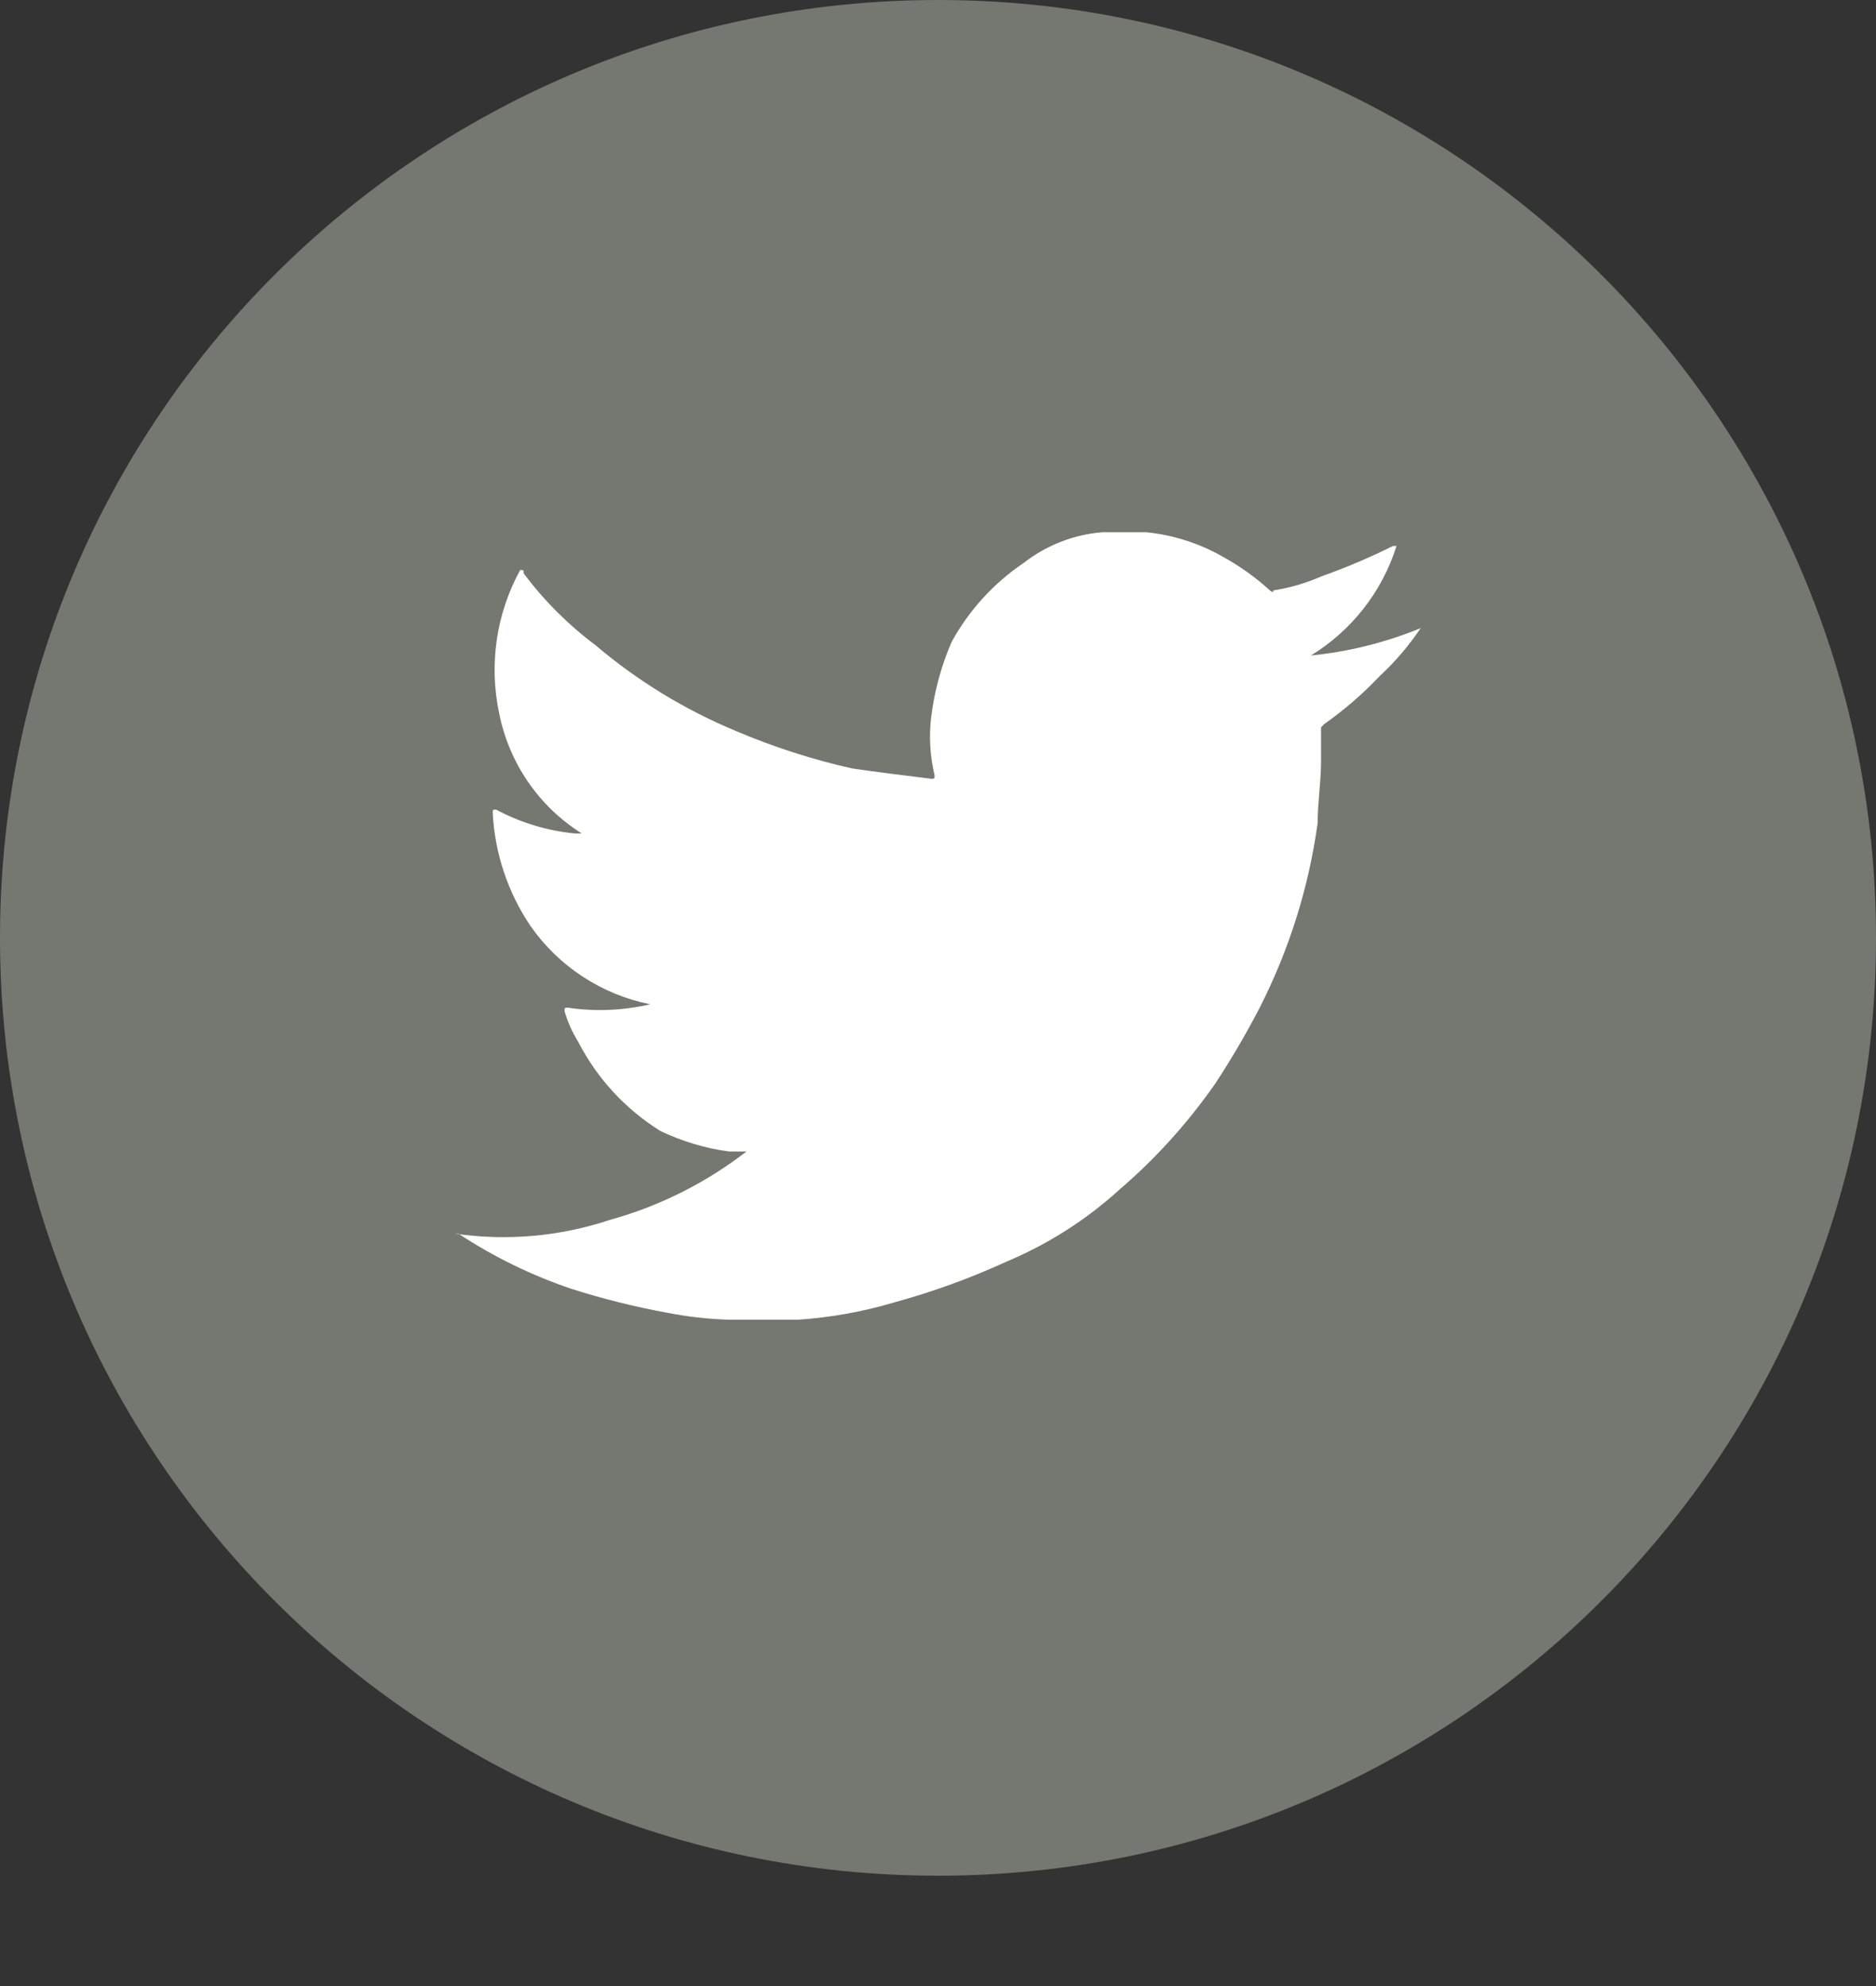
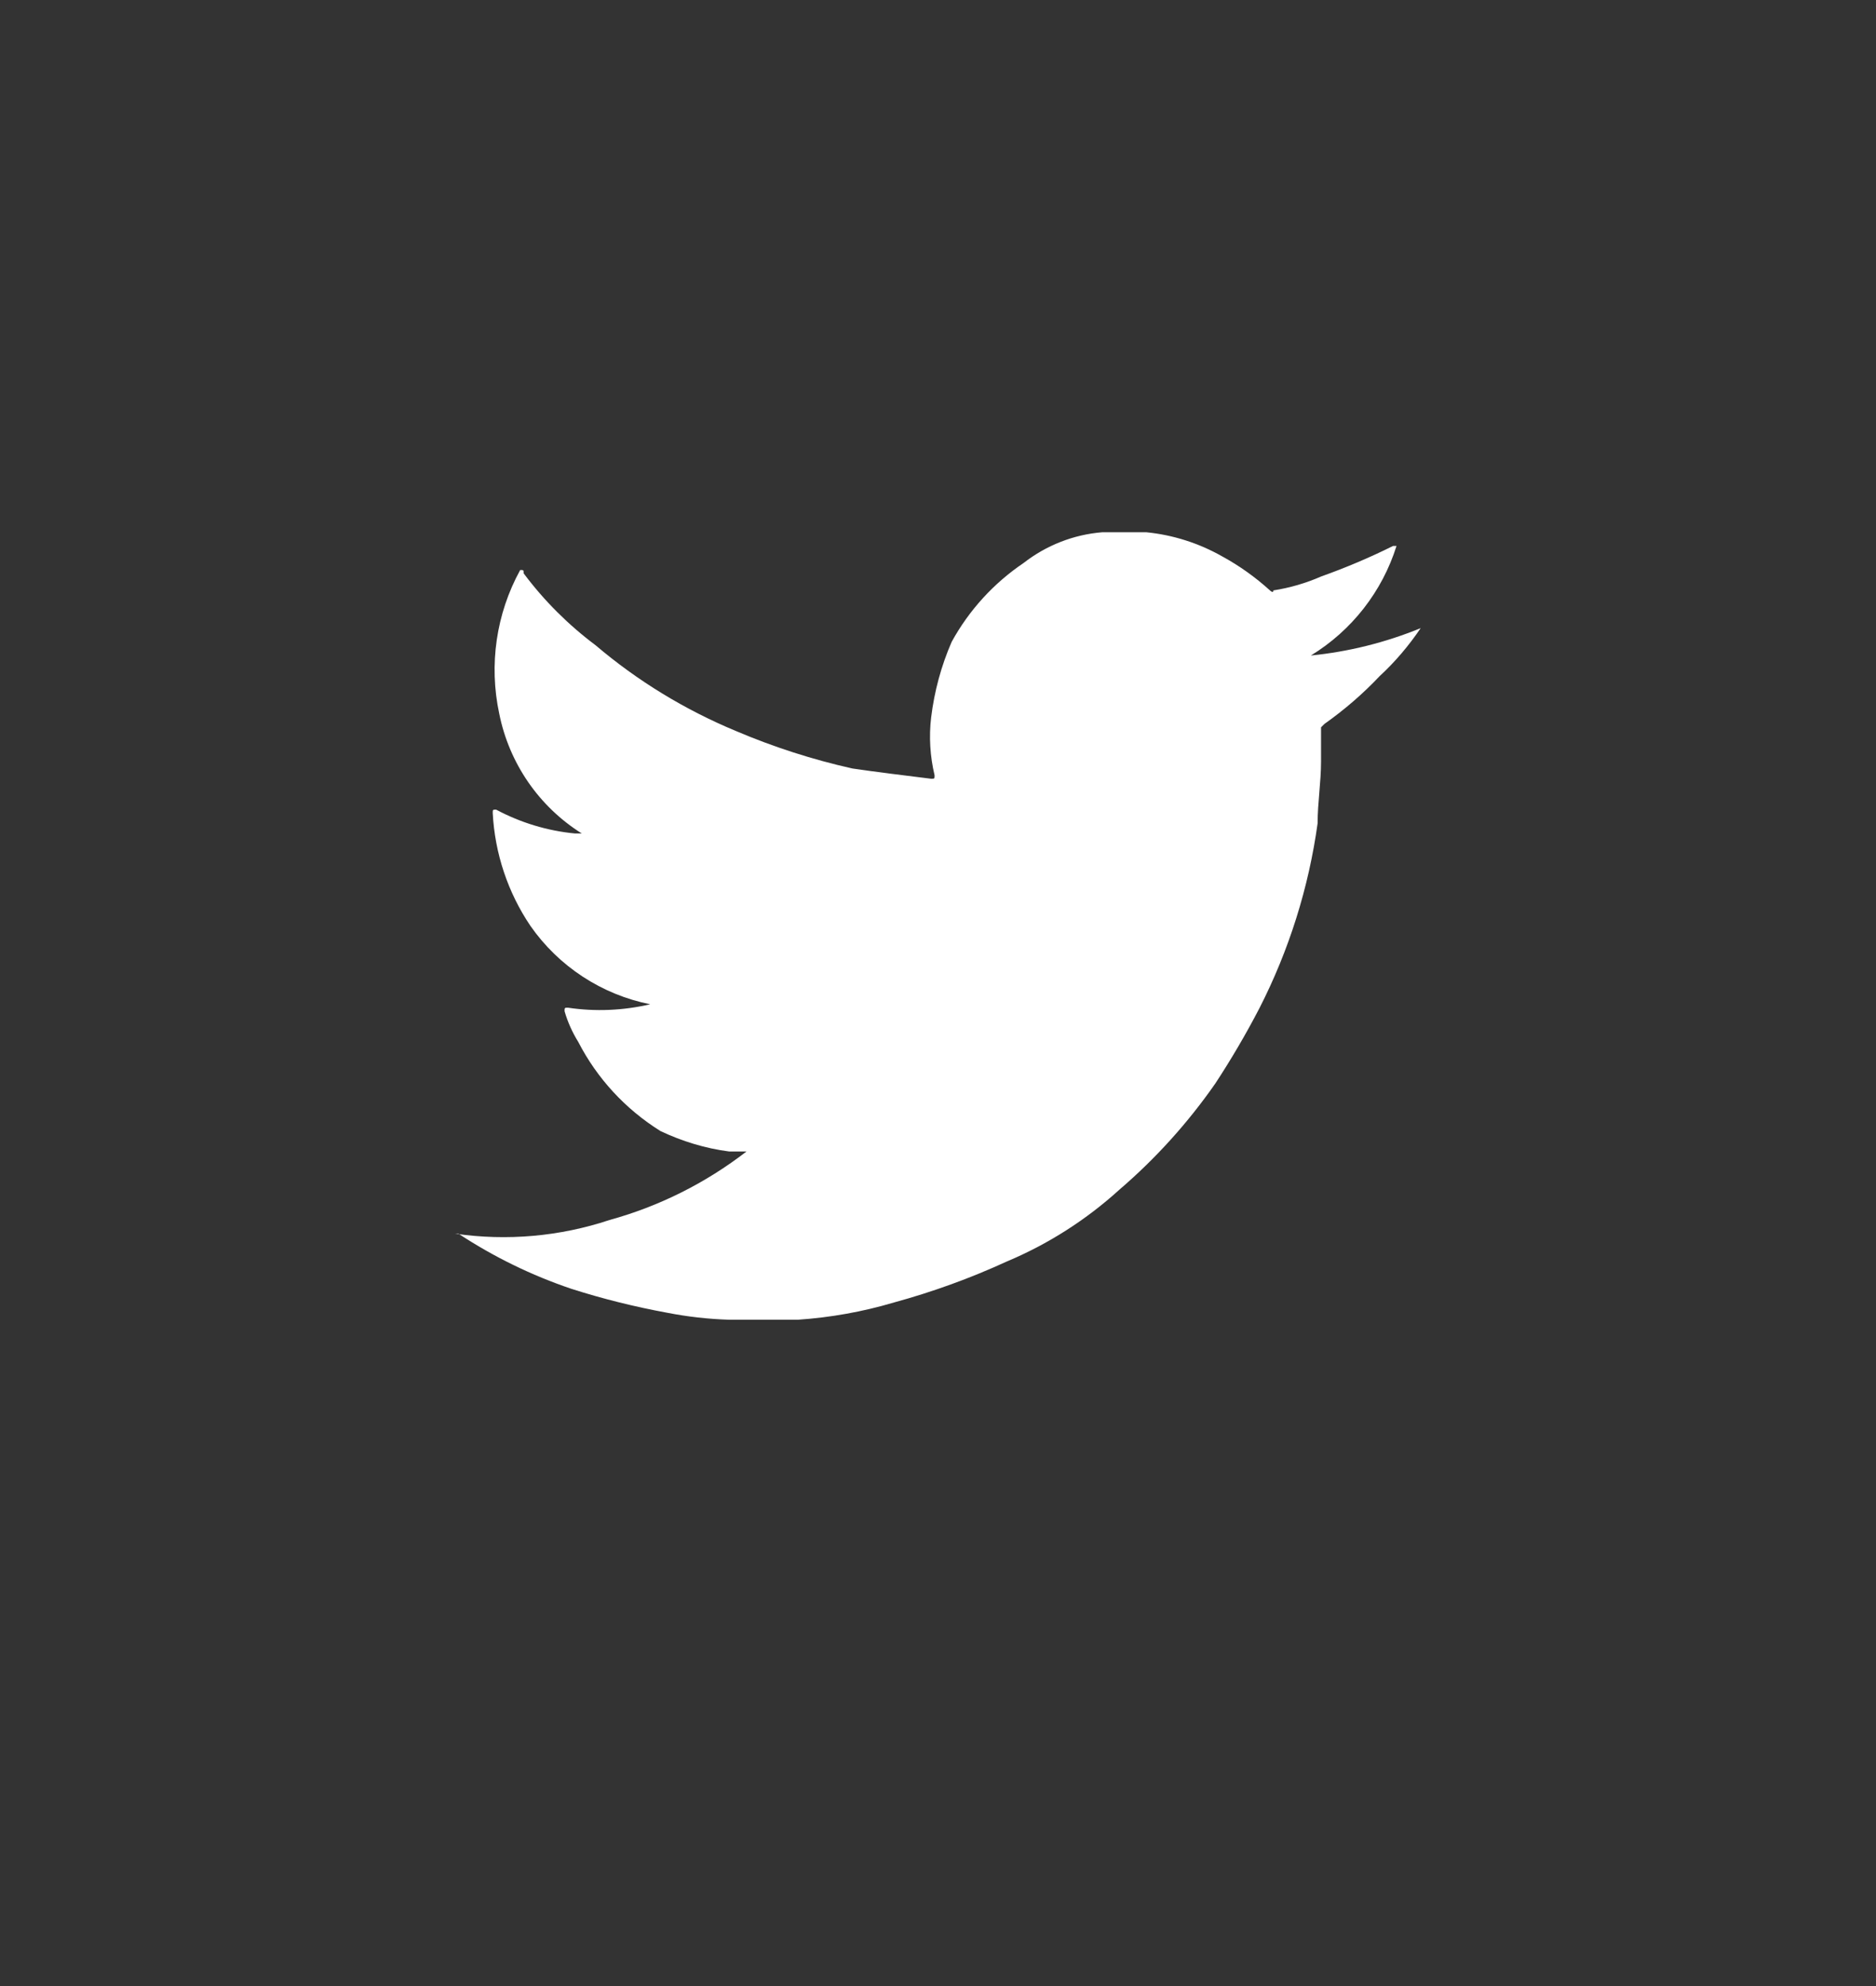
<svg xmlns="http://www.w3.org/2000/svg" width="17px" height="18px" viewBox="0 0 17 18" version="1.1">
  <rect x="0" y="0" width="17" height="18" fill="#333333" stroke="none" />
  <title>Twitter</title>
  <desc>Created with Sketch.</desc>
  <defs />
  <g id="Home" stroke="none" stroke-width="1" fill="none" fill-rule="evenodd">
    <g id="Home-HD" transform="translate(-19, -936)">
      <g id="Float-Elements" transform="translate(19, 826)">
        <g id="Left">
          <g id="Twitter" transform="translate(0, 110)">
-             <path d="M8.5,0.5 C12.918,0.5 16.5,4.081 16.5,8.5 C16.5,12.918 12.918,16.5 8.5,16.5 C4.082,16.5 0.5,12.918 0.5,8.5 C0.5,4.081 4.082,0.5 8.5,0.5" id="Fill-1" fill="#757870" />
-             <path d="M8.5,0.5 C12.918,0.5 16.5,4.081 16.5,8.5 C16.5,12.918 12.918,16.5 8.5,16.5 C4.082,16.5 0.5,12.918 0.5,8.5 C0.5,4.081 4.082,0.5 8.5,0.5 Z" id="Stroke-3" stroke="#757870" />
            <path d="M12.874,5.693 C12.767,5.851 12.643,5.998 12.502,6.128 C12.351,6.288 12.183,6.433 12.002,6.561 L11.971,6.592 L11.971,6.902 C11.971,7.089 11.94,7.274 11.94,7.462 C11.859,8.046 11.681,8.612 11.413,9.137 C11.291,9.372 11.158,9.599 11.013,9.82 C10.765,10.176 10.473,10.5 10.144,10.782 C9.844,11.055 9.498,11.276 9.124,11.433 C8.793,11.585 8.451,11.709 8.1,11.805 C7.817,11.889 7.525,11.941 7.231,11.961 L6.606,11.961 C6.418,11.955 6.231,11.934 6.047,11.898 C5.753,11.844 5.463,11.772 5.178,11.681 C4.817,11.559 4.473,11.391 4.154,11.181 L4.124,11.181 C4.594,11.249 5.073,11.207 5.524,11.057 C5.974,10.933 6.395,10.722 6.765,10.436 L6.606,10.436 C6.391,10.408 6.181,10.344 5.985,10.251 C5.668,10.053 5.411,9.775 5.24,9.443 C5.186,9.356 5.144,9.262 5.116,9.165 C5.116,9.133 5.116,9.133 5.147,9.133 C5.395,9.17 5.648,9.159 5.892,9.102 C5.452,9.014 5.063,8.759 4.807,8.392 C4.602,8.089 4.484,7.734 4.465,7.368 C4.465,7.338 4.465,7.338 4.496,7.338 C4.717,7.456 4.96,7.53 5.21,7.554 L5.272,7.554 C4.884,7.31 4.614,6.918 4.524,6.468 C4.429,6.025 4.496,5.563 4.714,5.166 C4.745,5.166 4.745,5.166 4.745,5.196 C4.93,5.444 5.15,5.663 5.397,5.848 C5.778,6.172 6.207,6.433 6.668,6.625 C7.009,6.77 7.362,6.884 7.724,6.965 C7.941,6.997 8.189,7.027 8.438,7.058 C8.469,7.058 8.469,7.058 8.469,7.027 C8.428,6.855 8.417,6.676 8.438,6.501 C8.467,6.265 8.529,6.035 8.624,5.817 C8.781,5.531 9.004,5.286 9.275,5.103 C9.48,4.943 9.728,4.845 9.988,4.824 L10.388,4.824 C10.629,4.848 10.862,4.922 11.074,5.042 C11.23,5.127 11.376,5.231 11.508,5.351 C11.508,5.351 11.539,5.382 11.539,5.351 C11.688,5.328 11.835,5.285 11.974,5.224 C12.196,5.145 12.413,5.053 12.624,4.948 L12.655,4.948 C12.525,5.362 12.249,5.715 11.879,5.941 C12.221,5.907 12.556,5.823 12.874,5.693" id="Fill-5" fill="#FFFFFF" />
          </g>
        </g>
      </g>
    </g>
  </g>
</svg>